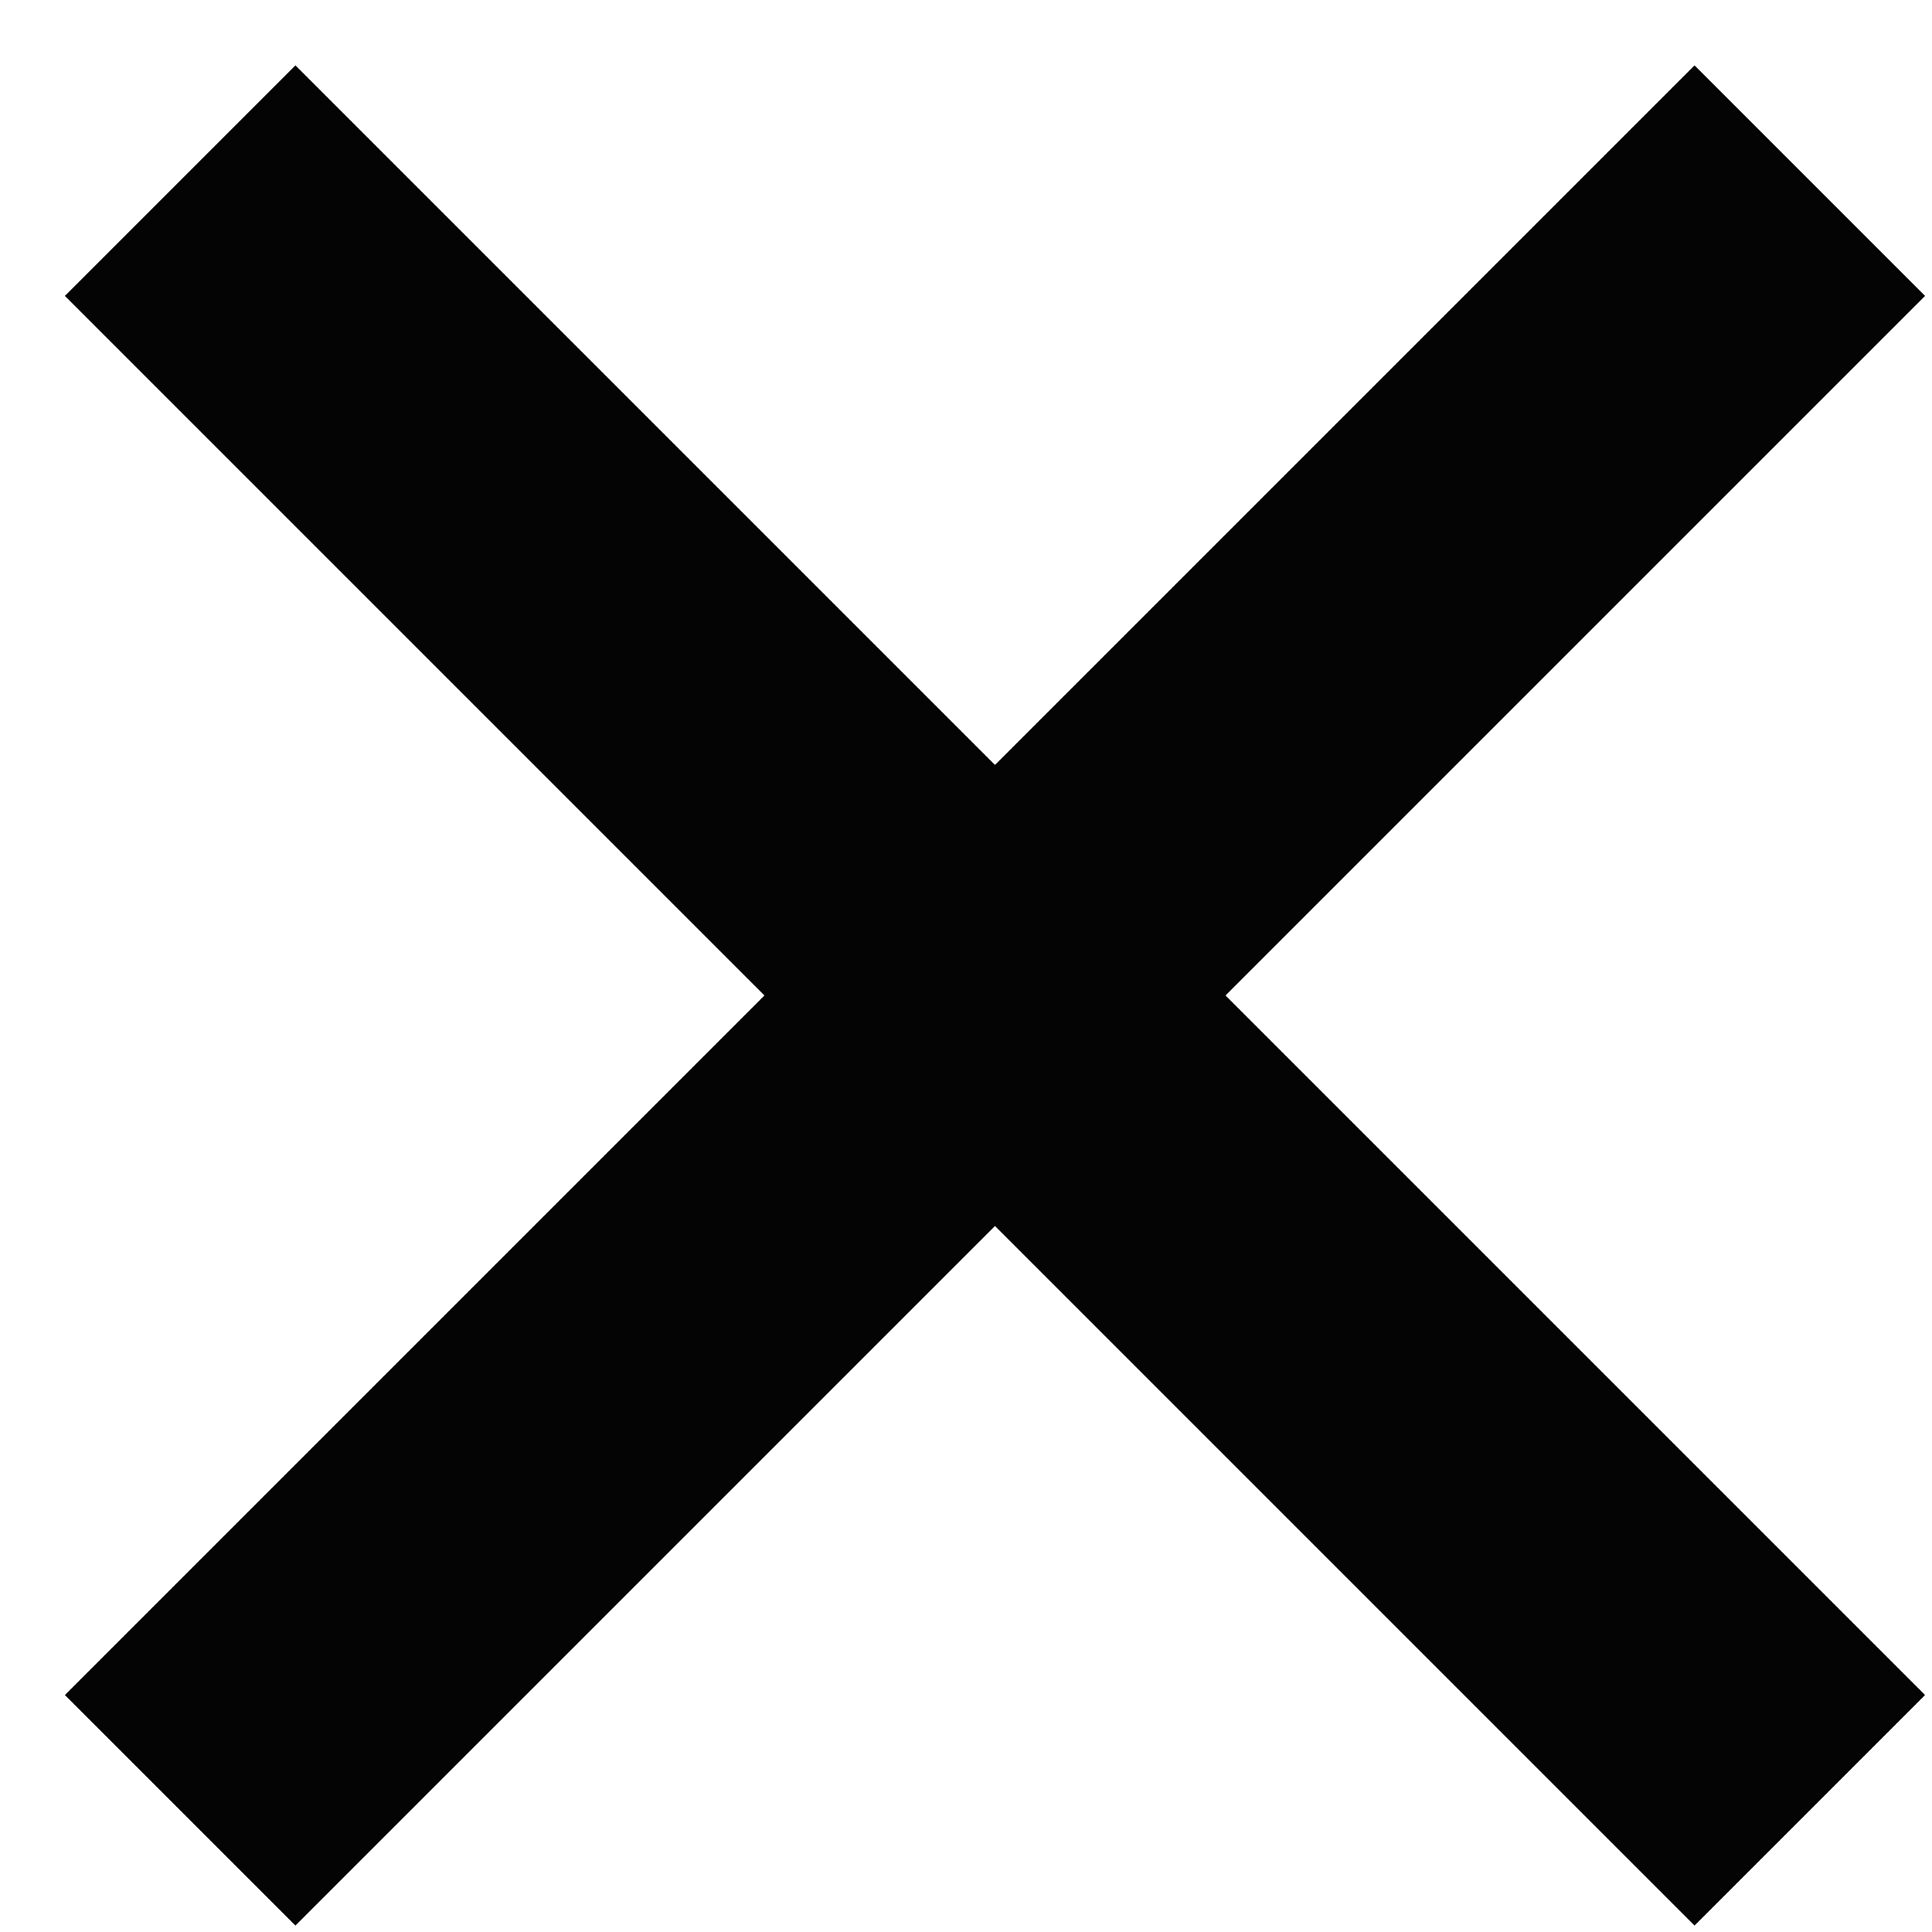
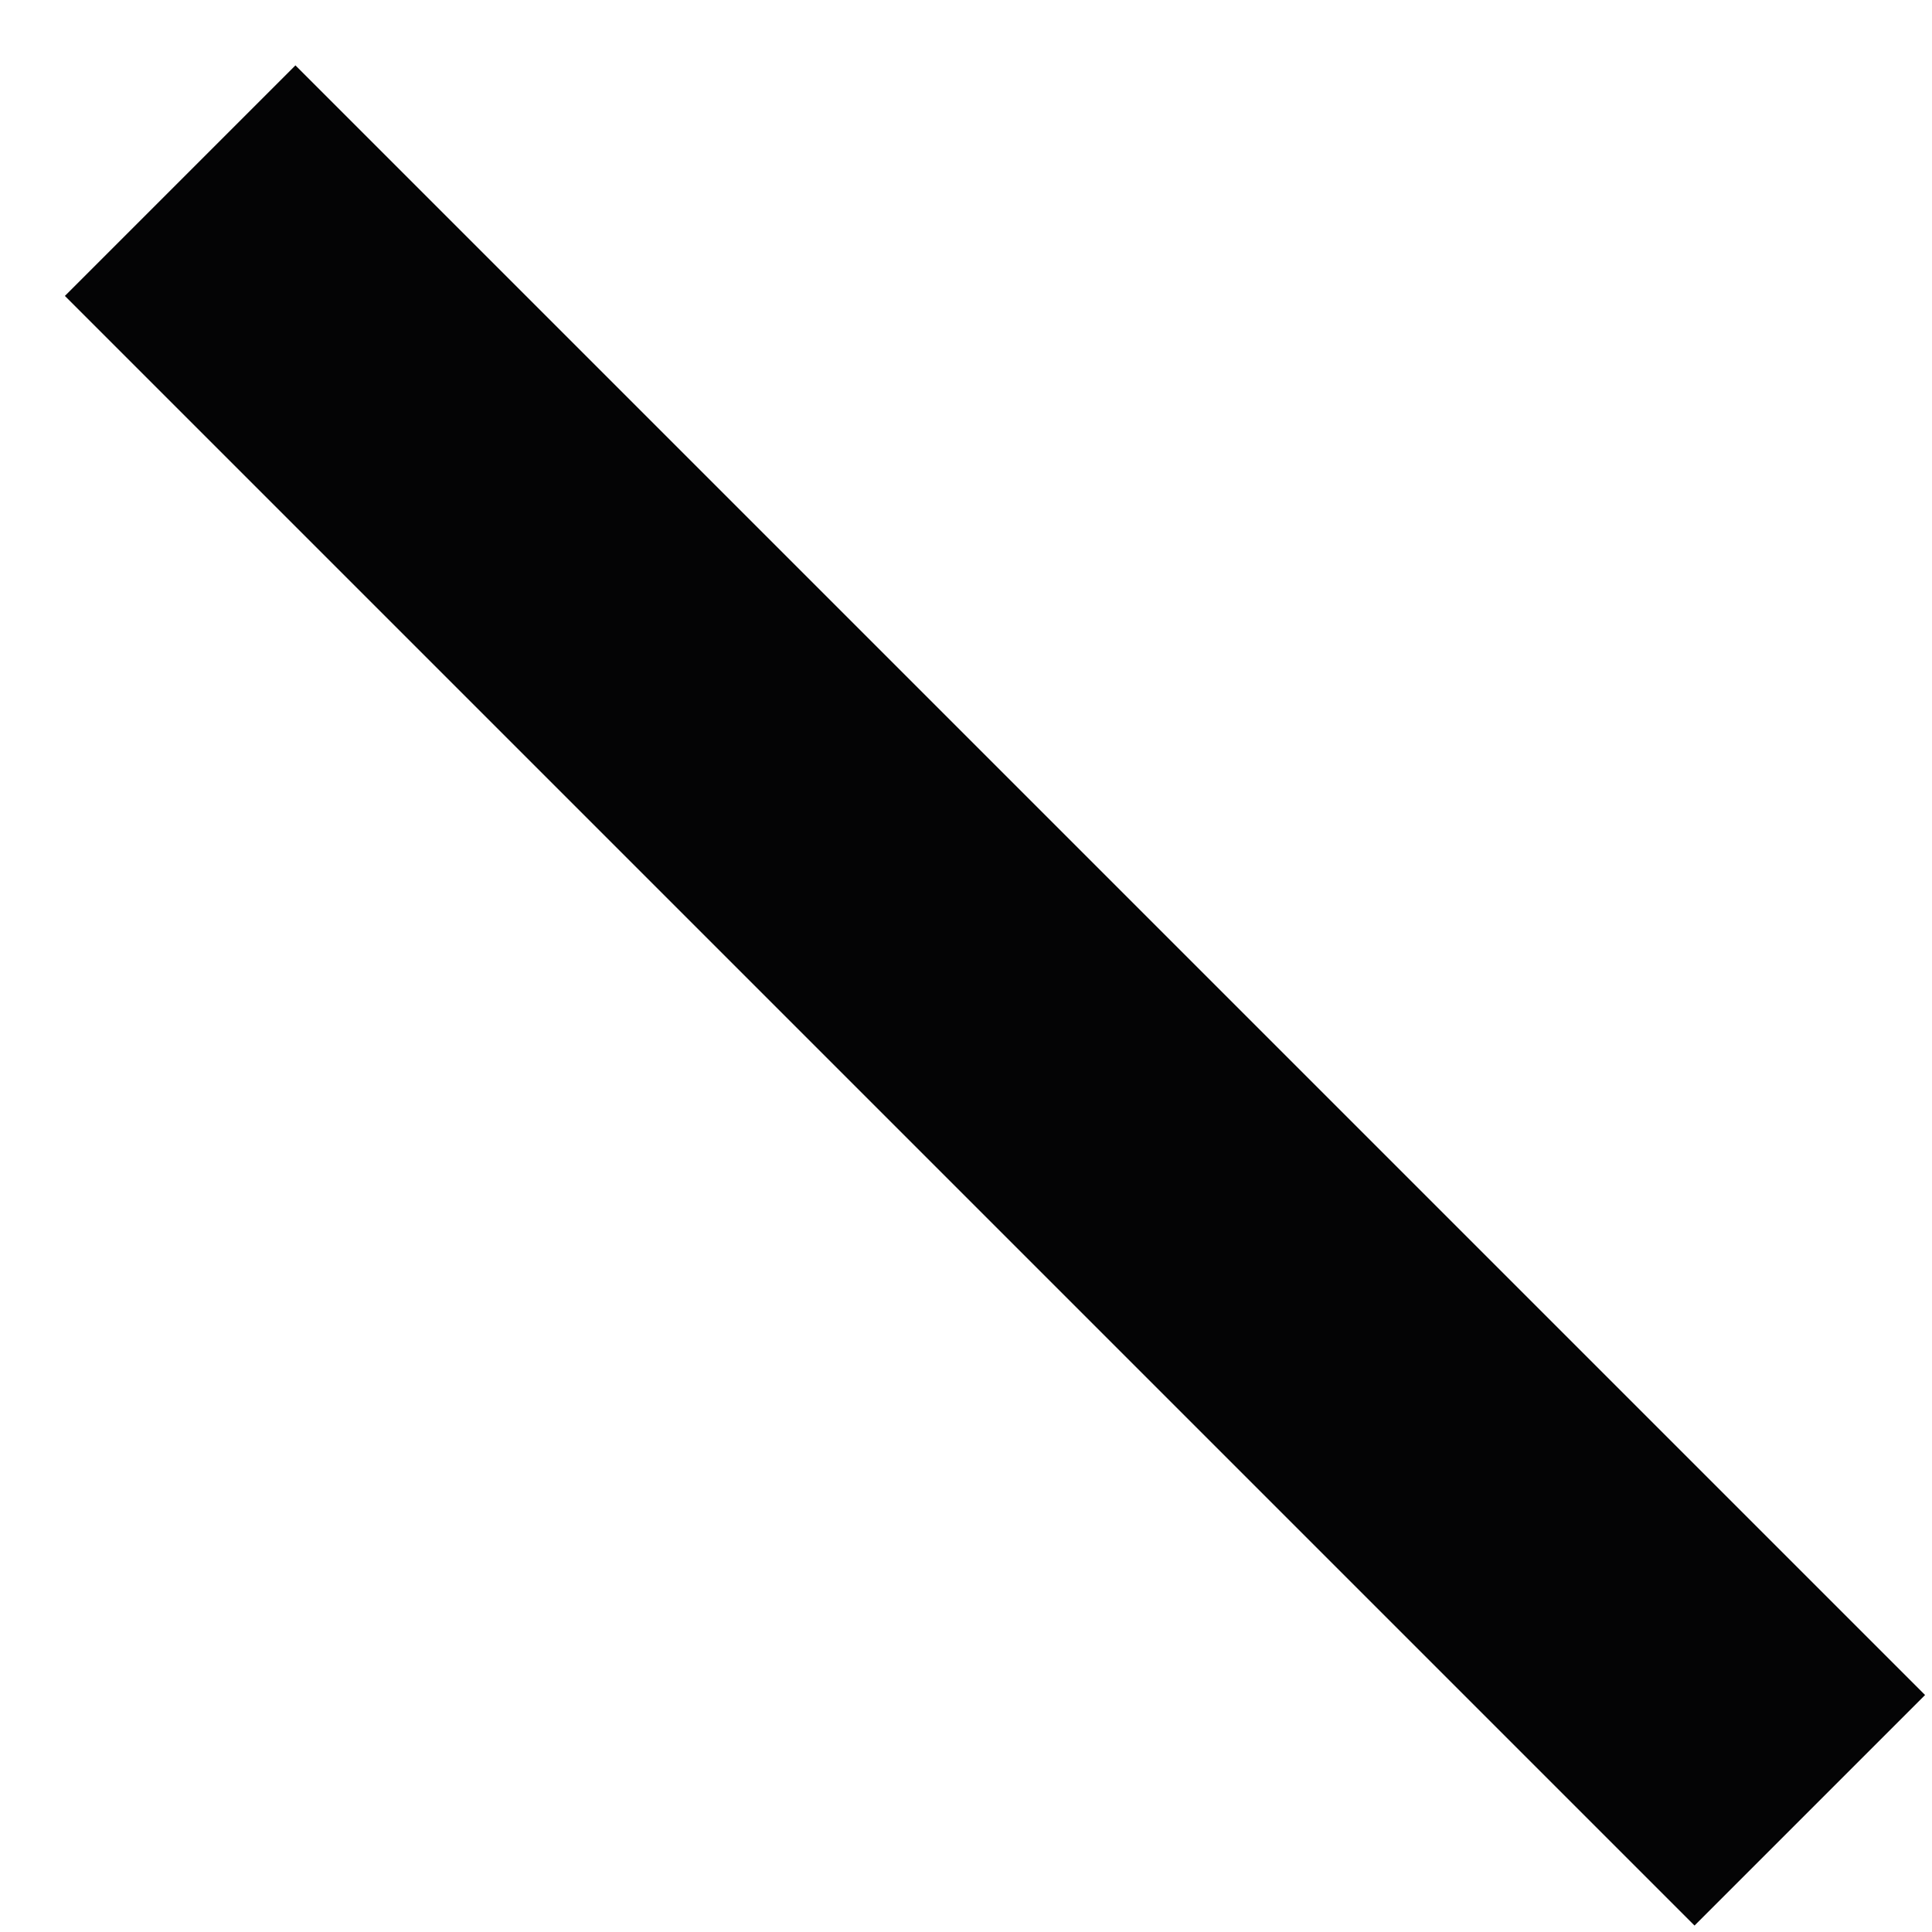
<svg xmlns="http://www.w3.org/2000/svg" width="8" height="8" viewBox="0 0 8 8" fill="none">
-   <path d="M0.746 7.496L7.494 0.748" stroke="#040405" stroke-width="1.35" />
  <path d="M0.746 0.748L7.494 7.496" stroke="#040405" stroke-width="1.35" />
</svg>